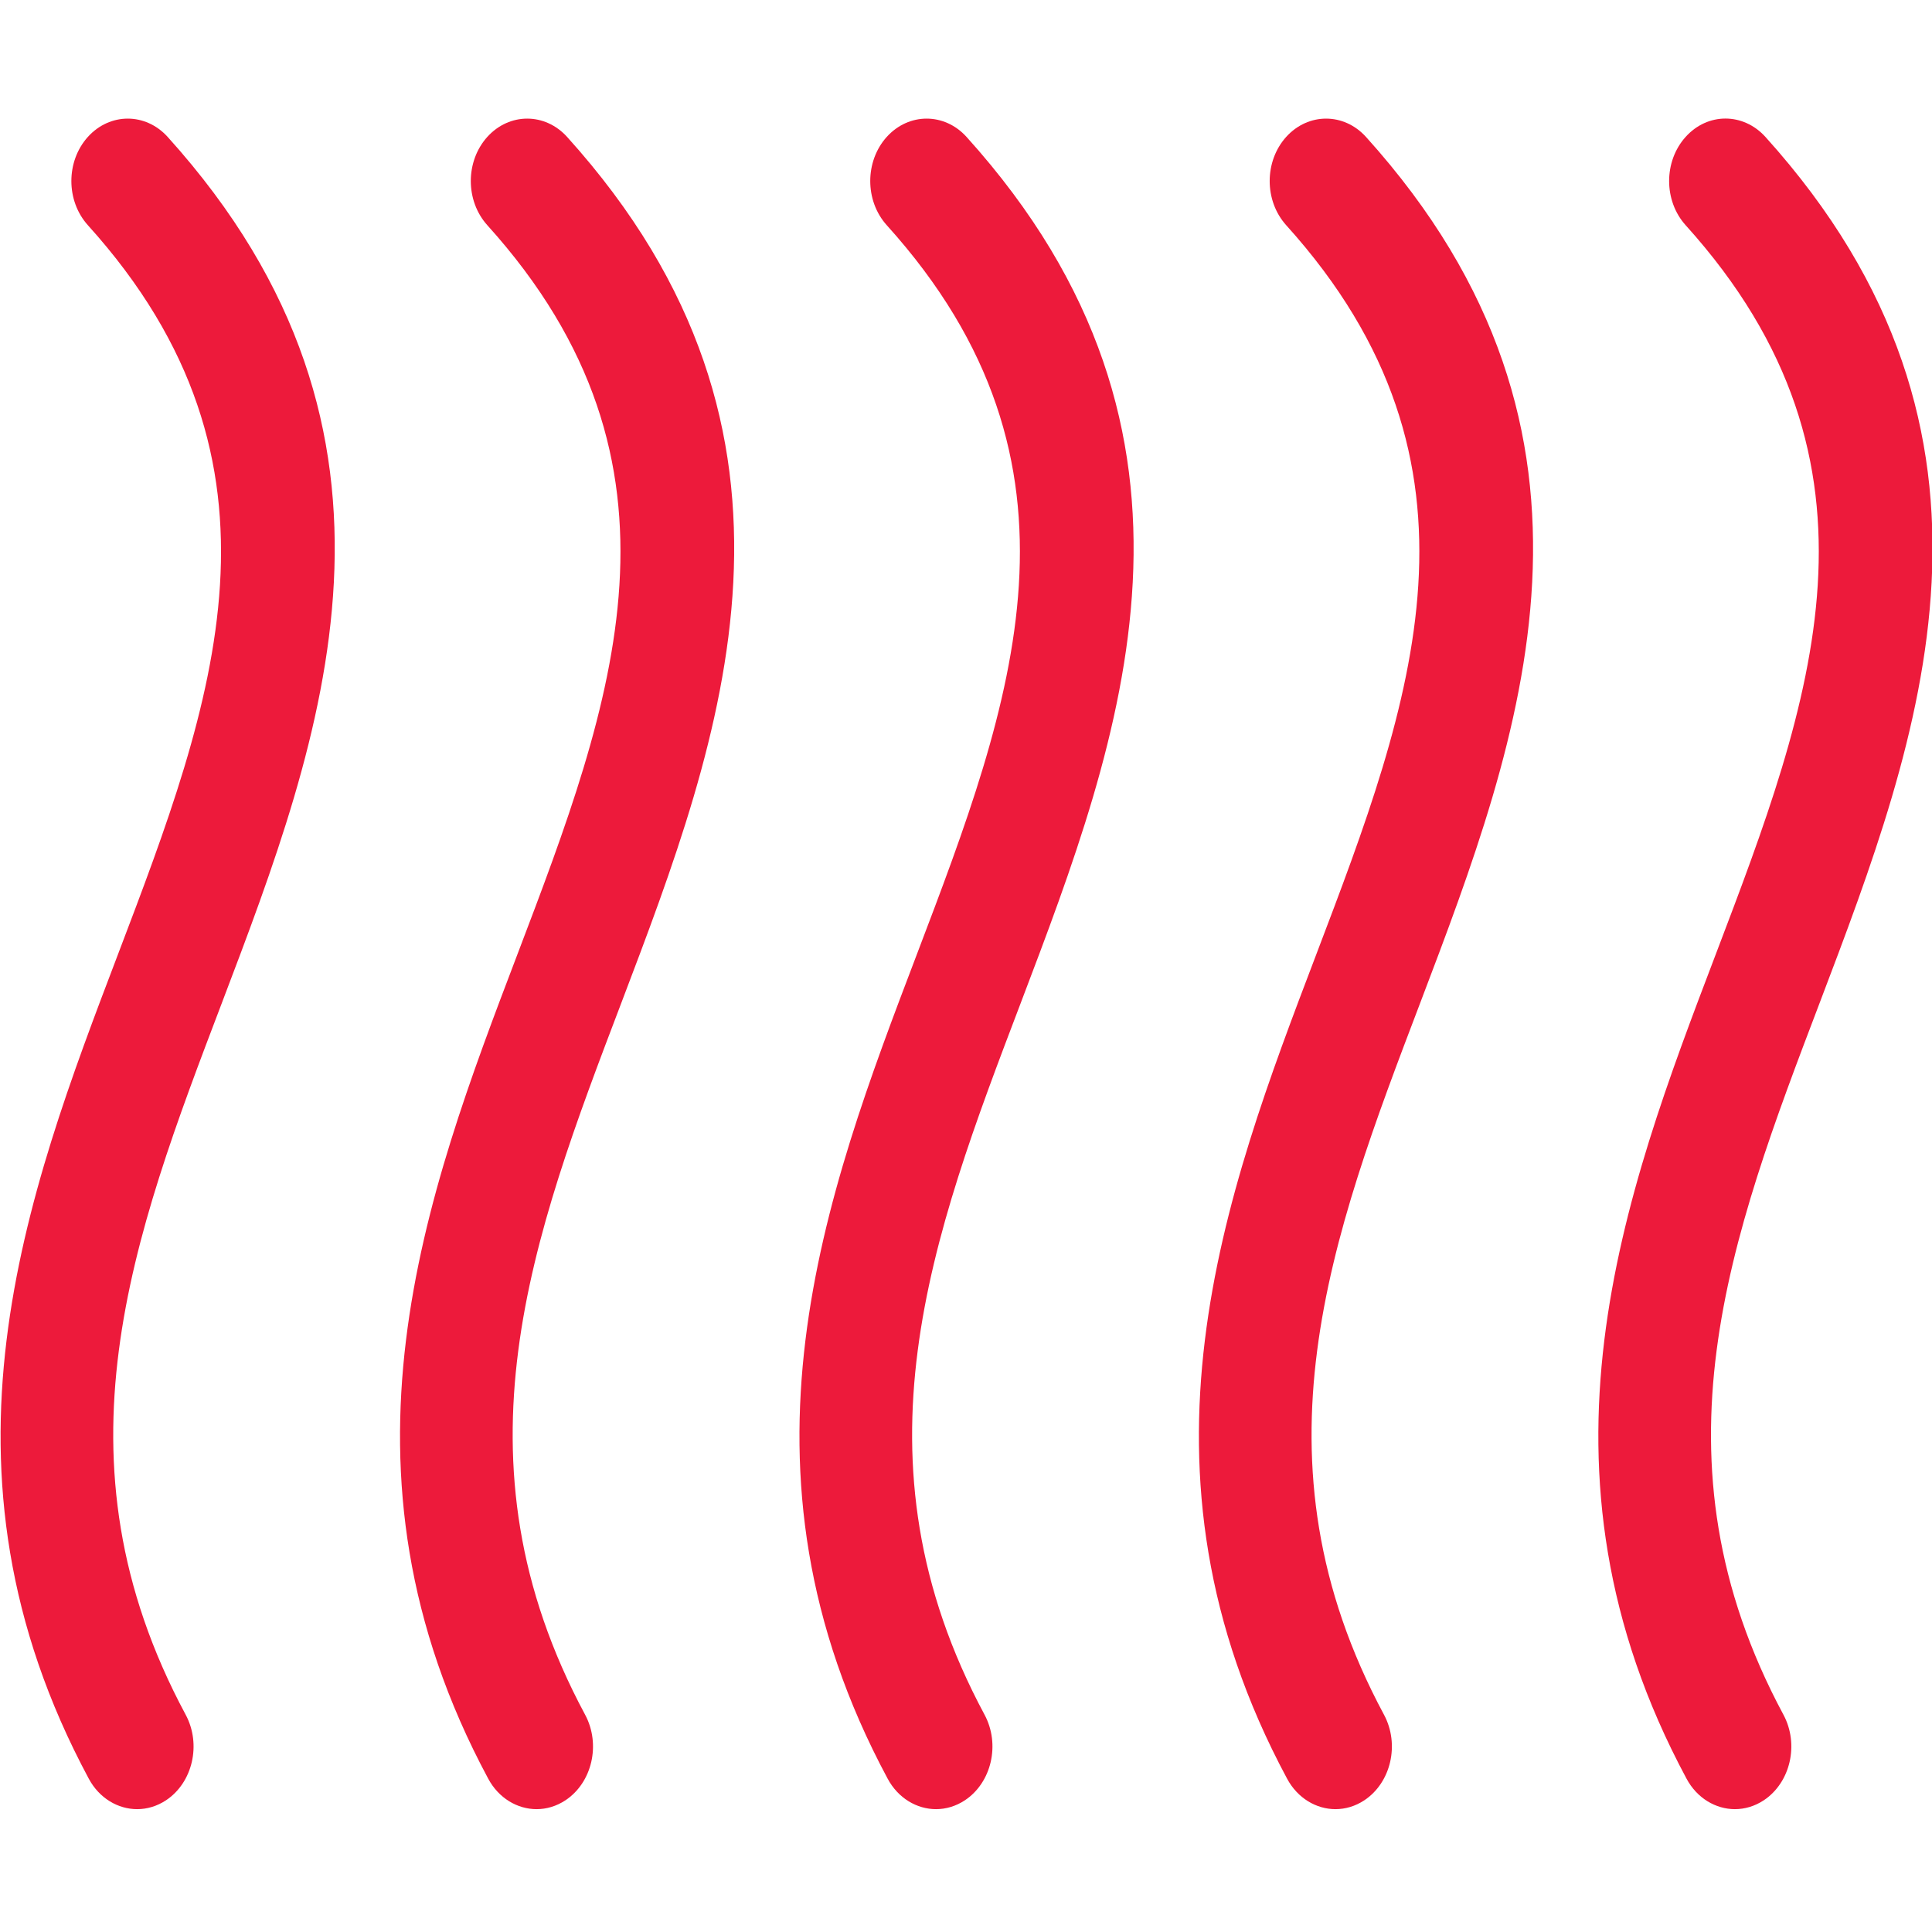
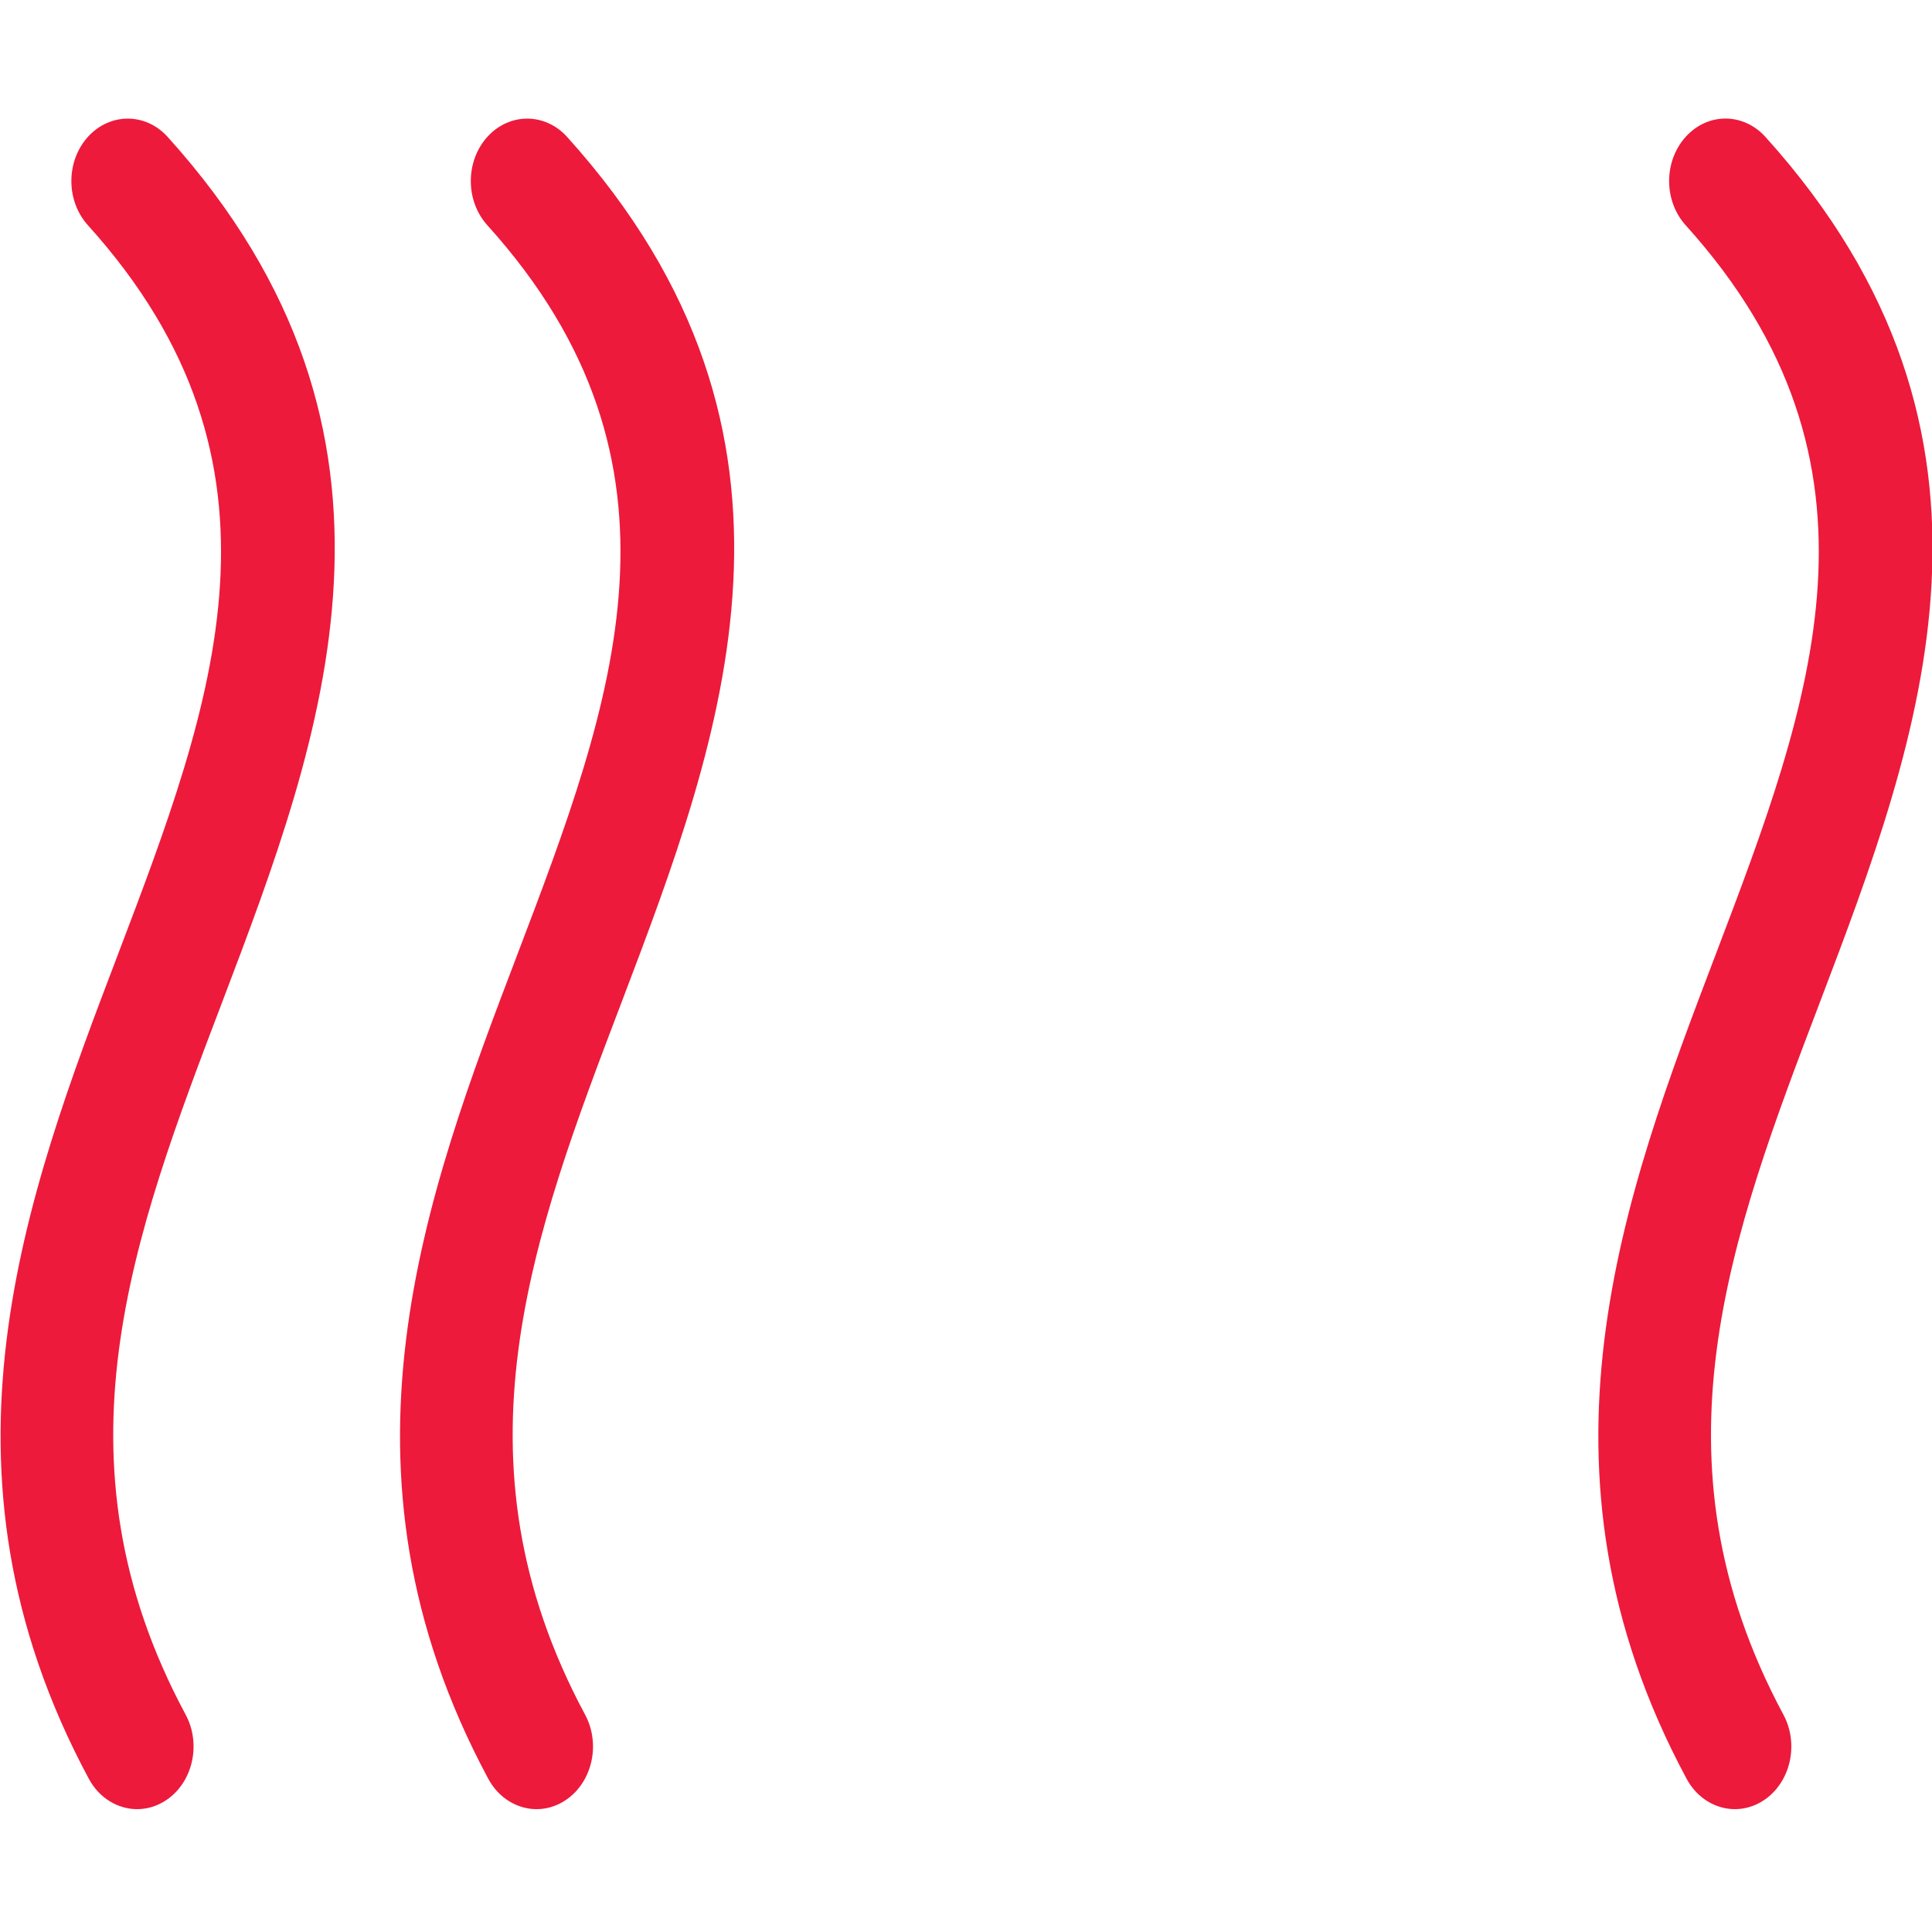
<svg xmlns="http://www.w3.org/2000/svg" id="bg" version="1.1" viewBox="0 0 120 120">
  <defs>
    <style>
      .st0 {
        fill: #ed1a3b;
      }
    </style>
  </defs>
  <path class="st0" d="M8.52,112.37c-1.19,0-2.36-.68-3.01-1.9-10.34-19.26-3.88-36.23,1.82-51.2,5.95-15.64,11.56-30.4-1.87-45.28-1.37-1.52-1.37-3.97,0-5.49,1.37-1.51,3.58-1.51,4.95,0,16.76,18.57,9.65,37.27,3.38,53.77-5.55,14.58-10.79,28.34-2.26,44.23.99,1.84.44,4.22-1.22,5.32-.56.37-1.18.55-1.79.55Z" />
  <path class="st0" d="M33.33,112.37c-1.19,0-2.36-.68-3.01-1.9-10.34-19.26-3.88-36.23,1.82-51.2,5.95-15.64,11.56-30.4-1.87-45.28-1.37-1.52-1.37-3.97,0-5.49,1.37-1.51,3.58-1.51,4.95,0,16.76,18.57,9.65,37.27,3.38,53.77-5.55,14.58-10.79,28.34-2.26,44.23.99,1.84.44,4.22-1.22,5.32-.56.37-1.18.55-1.79.55Z" />
-   <path class="st0" d="M58.14,112.37c-1.19,0-2.36-.68-3.01-1.9-10.34-19.26-3.88-36.23,1.82-51.2,5.95-15.64,11.56-30.4-1.87-45.28-1.37-1.52-1.37-3.97,0-5.49,1.37-1.51,3.58-1.51,4.95,0,16.76,18.57,9.65,37.27,3.38,53.77-5.55,14.58-10.79,28.34-2.26,44.23.99,1.84.44,4.22-1.22,5.32-.56.37-1.18.55-1.79.55Z" />
-   <path class="st0" d="M82.95,112.37c-1.19,0-2.36-.68-3.01-1.9-10.34-19.26-3.88-36.23,1.82-51.2,5.95-15.64,11.56-30.4-1.87-45.28-1.37-1.52-1.37-3.97,0-5.49,1.37-1.51,3.58-1.51,4.95,0,16.76,18.57,9.65,37.27,3.38,53.77-5.55,14.58-10.79,28.34-2.26,44.23.99,1.84.44,4.22-1.22,5.32-.56.37-1.18.55-1.79.55Z" />
+   <path class="st0" d="M82.95,112.37Z" />
  <path class="st0" d="M107.76,112.37c-1.19,0-2.36-.68-3.01-1.9-10.34-19.26-3.88-36.23,1.82-51.2,5.95-15.64,11.56-30.4-1.87-45.28-1.37-1.52-1.37-3.97,0-5.49s3.58-1.51,4.95,0c16.76,18.57,9.65,37.27,3.38,53.77-5.55,14.58-10.79,28.34-2.26,44.23.99,1.84.44,4.22-1.22,5.32-.56.37-1.18.55-1.79.55Z" />
</svg>